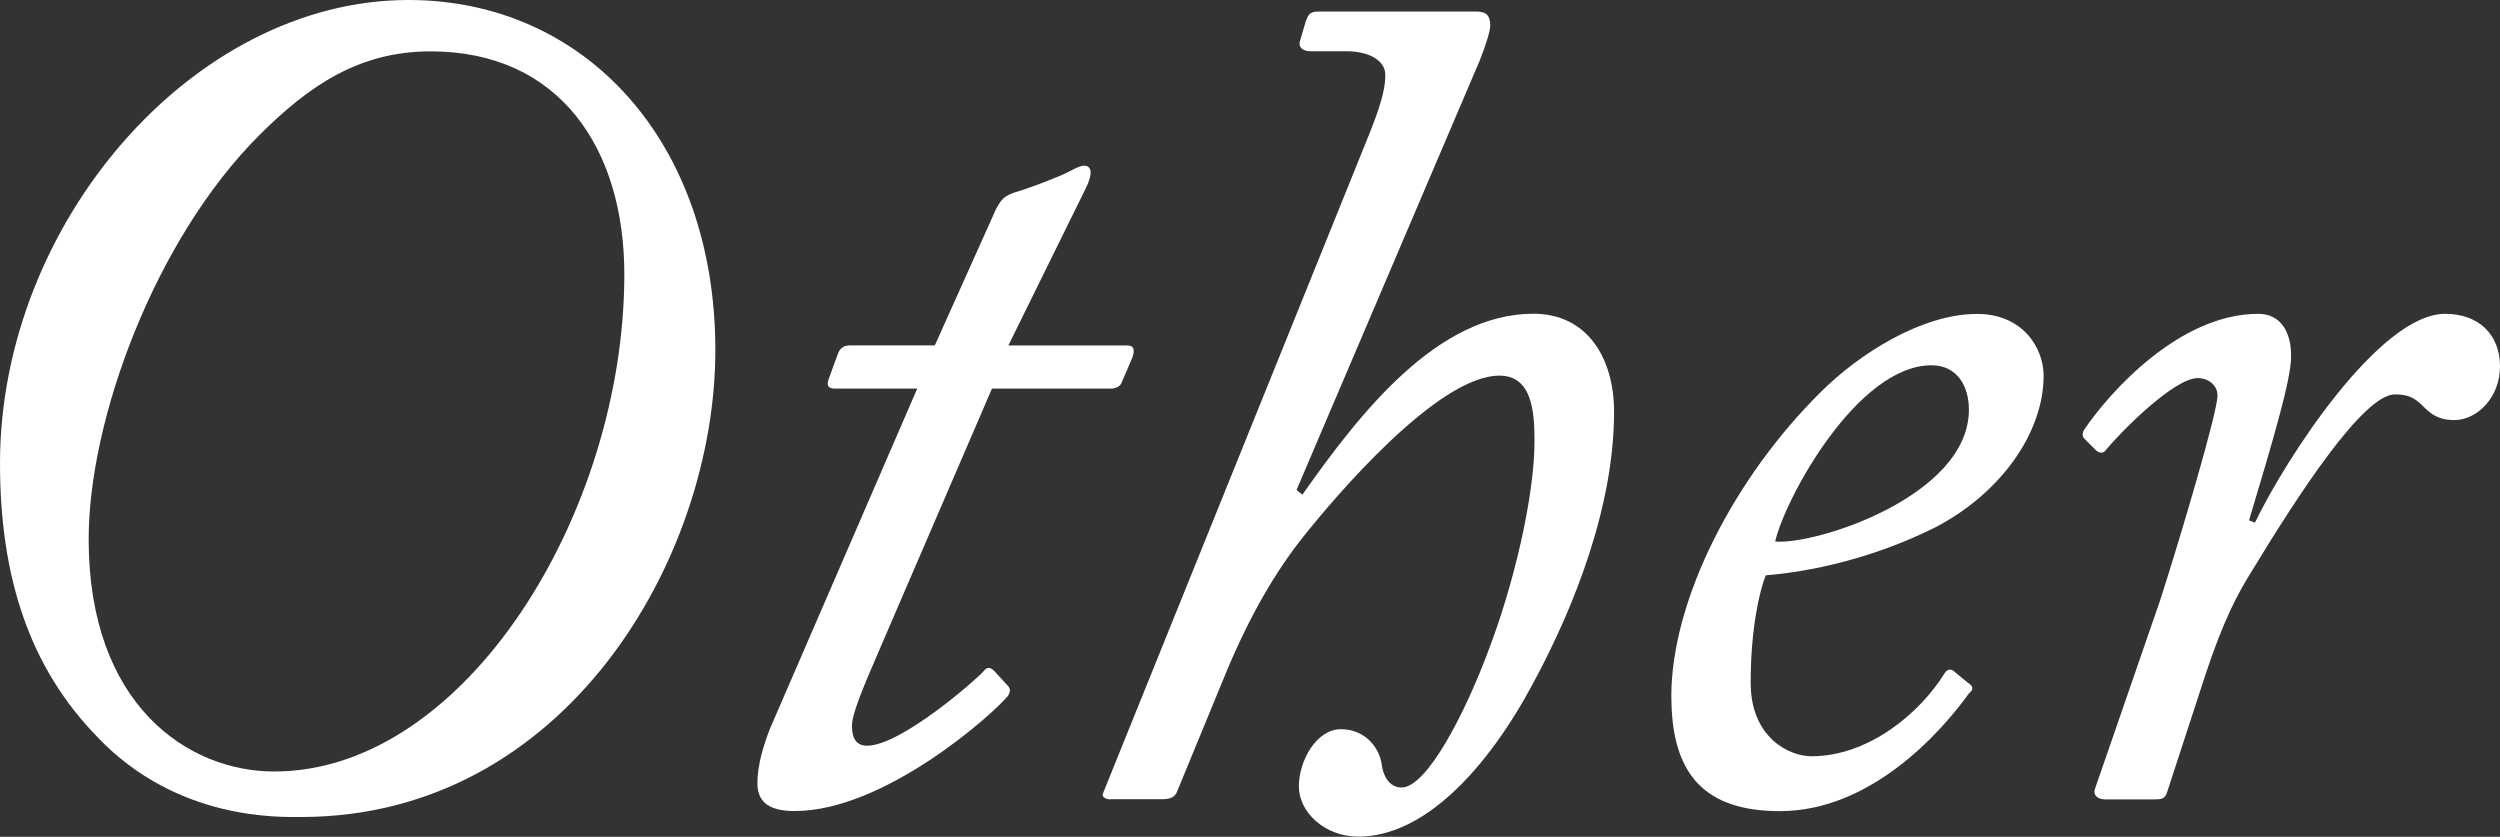
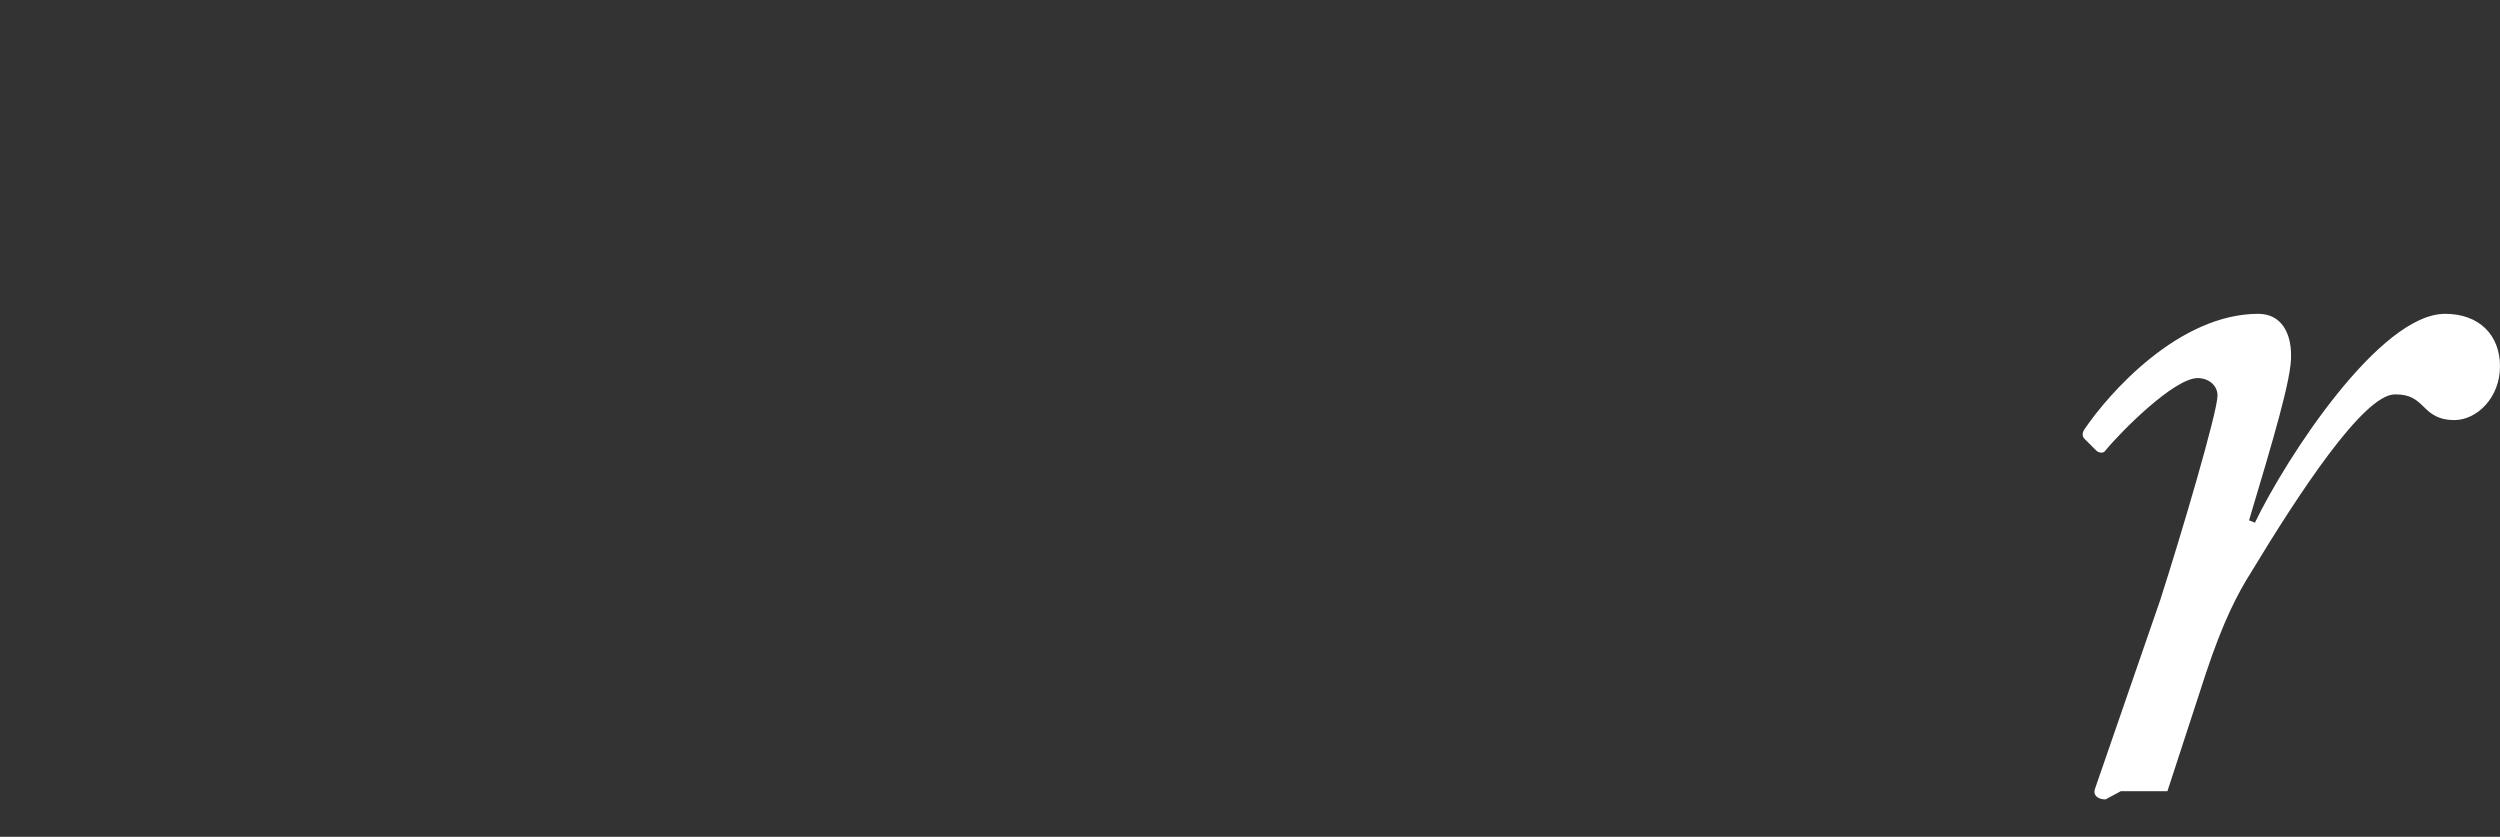
<svg xmlns="http://www.w3.org/2000/svg" id="_レイヤー_2" data-name="レイヤー 2" viewBox="0 0 256.03 85.7">
  <rect x="0" y="0" width="256.03" height="85.7" fill="#333333" stroke="none" />
  <defs>
    <style>
      .cls-1 {
        fill: #fff;
      }
    </style>
  </defs>
  <g id="_デザイン" data-name="デザイン">
    <g>
-       <path class="cls-1" d="M10.04,75.54C2.99,68.37,0,59.04,0,47.45,0,22.95,19.72,0,41.83,0c18.05,0,31.43,14.46,31.43,35.86s-15.42,47.81-42.43,47.81c-2.27,0-12.67.36-20.8-8.13ZM63.94,28.09c0-12.79-6.57-22.83-19.84-22.83-7.29,0-12.43,3.47-17.57,8.61-10.64,10.64-17.45,29.04-17.45,41.35,0,16.97,10.16,23.79,19,23.79,19.6,0,35.86-26.53,35.86-50.92Z" />
-       <path class="cls-1" d="M93.95,39.8h-8.37c-.72,0-.96-.24-.72-.96l.96-2.63c.24-.6.6-.84,1.31-.84h8.61l6.22-13.86c.6-1.2.96-1.43,1.91-1.79,1.31-.36,4.42-1.55,5.38-2.03.72-.36,1.31-.72,1.79-.72.72,0,.96.72.12,2.39l-7.89,16.02h12.19c.6,0,.84.36.48,1.31l-1.08,2.51c-.12.36-.6.6-1.08.6h-12.19l-11.59,26.89c-1.43,3.35-2.75,6.33-2.75,7.65s.48,2.03,1.55,2.03c3.47,0,11.24-6.81,11.95-7.65.36-.48.72-.36,1.08,0l1.31,1.43c.36.36.36.6.12,1.08-1.55,1.91-12.67,11.83-21.87,11.83-2.99,0-3.82-1.2-3.82-2.87,0-1.79.6-3.83,1.31-5.62l15.06-34.78Z" />
-       <path class="cls-1" d="M113.79,81.87c-.72,0-.96-.36-.84-.6l27.37-67.77c1.43-3.59,1.55-4.9,1.55-5.86,0-1.43-1.67-2.39-3.94-2.39h-3.71c-.72,0-1.31-.36-1.08-1.08l.6-2.03c.24-.6.36-.96,1.31-.96h16.14c.96,0,1.43.36,1.43,1.43,0,.48-.36,1.79-1.08,3.59l-18.76,43.98.6.48c5.98-8.49,13.86-18.53,23.67-18.53,5.5,0,8.25,4.54,8.25,10.04,0,9.68-4.06,19.96-8.25,27.73-4.78,8.96-11.24,15.78-17.93,15.78-3.47,0-6.1-2.51-6.1-5.14s1.79-5.86,4.3-5.86,3.94,1.91,4.18,3.58c.12,1.08.72,2.39,2.03,2.39,2.63,0,6.57-7.77,8.84-13.86,2.63-6.81,4.78-15.9,4.78-21.63,0-2.99-.24-6.69-3.59-6.69-6.33,0-16.85,12.43-20.08,16.49-2.87,3.59-5.5,8.13-7.89,13.86l-5.02,12.19c-.24.72-.84.84-1.67.84h-5.14Z" />
-       <path class="cls-1" d="M171.16,71.36c0-10.04,6.57-22.59,15.3-31.2,3.82-3.83,10.28-8.01,16.02-8.01,4.66,0,6.81,3.47,6.81,6.33,0,5.86-4.42,12.07-11.12,15.54-6.45,3.23-12.91,4.54-17.33,4.9-.6,1.43-1.55,5.38-1.55,11s3.94,7.53,6.22,7.53c5.86,0,11.12-4.42,13.63-8.49.24-.36.6-.6,1.08-.12l1.31,1.08c.6.36.6.72.12,1.08-2.99,4.18-10.16,12.07-19.36,12.07-7.77,0-11.12-3.83-11.12-11.71ZM181.8,55.46c4.18.36,19.84-4.66,19.84-13.51,0-2.39-1.2-4.54-3.82-4.54-7.65,0-15.06,13.75-16.02,18.05Z" />
-       <path class="cls-1" d="M215.63,81.87c-.84,0-1.31-.48-1.08-1.08l6.69-19.36c2.15-6.69,5.86-19.24,5.86-20.92,0-1.08-.96-1.79-2.03-1.79-2.39,0-7.77,5.38-9.44,7.41-.24.36-.72.24-.96,0l-1.2-1.2c-.24-.24-.24-.6,0-.96,2.51-3.71,9.68-11.83,17.81-11.83,2.39,0,3.35,2.03,3.35,4.18.12,2.27-1.91,8.96-4.3,16.97l.6.24c3.23-6.69,12.79-21.39,19.48-21.39,3.47,0,5.62,2.15,5.62,5.38s-2.39,5.5-4.66,5.5c-1.08,0-2.03-.24-2.99-1.2-.96-.96-1.55-1.43-3.11-1.43-3.23,0-9.92,10.28-14.7,18.17-1.43,2.27-2.87,5.02-4.66,10.4l-3.94,12.07c-.24.84-.6.84-1.55.84h-4.78Z" />
+       <path class="cls-1" d="M215.63,81.87c-.84,0-1.31-.48-1.08-1.08l6.69-19.36c2.15-6.69,5.86-19.24,5.86-20.92,0-1.08-.96-1.79-2.03-1.79-2.39,0-7.77,5.38-9.44,7.41-.24.36-.72.24-.96,0l-1.2-1.2c-.24-.24-.24-.6,0-.96,2.51-3.71,9.68-11.83,17.81-11.83,2.39,0,3.35,2.03,3.35,4.18.12,2.27-1.91,8.96-4.3,16.97l.6.24c3.23-6.69,12.79-21.39,19.48-21.39,3.47,0,5.62,2.15,5.62,5.38s-2.39,5.5-4.66,5.5c-1.08,0-2.03-.24-2.99-1.2-.96-.96-1.55-1.43-3.11-1.43-3.23,0-9.92,10.28-14.7,18.17-1.43,2.27-2.87,5.02-4.66,10.4l-3.94,12.07h-4.78Z" />
    </g>
  </g>
</svg>